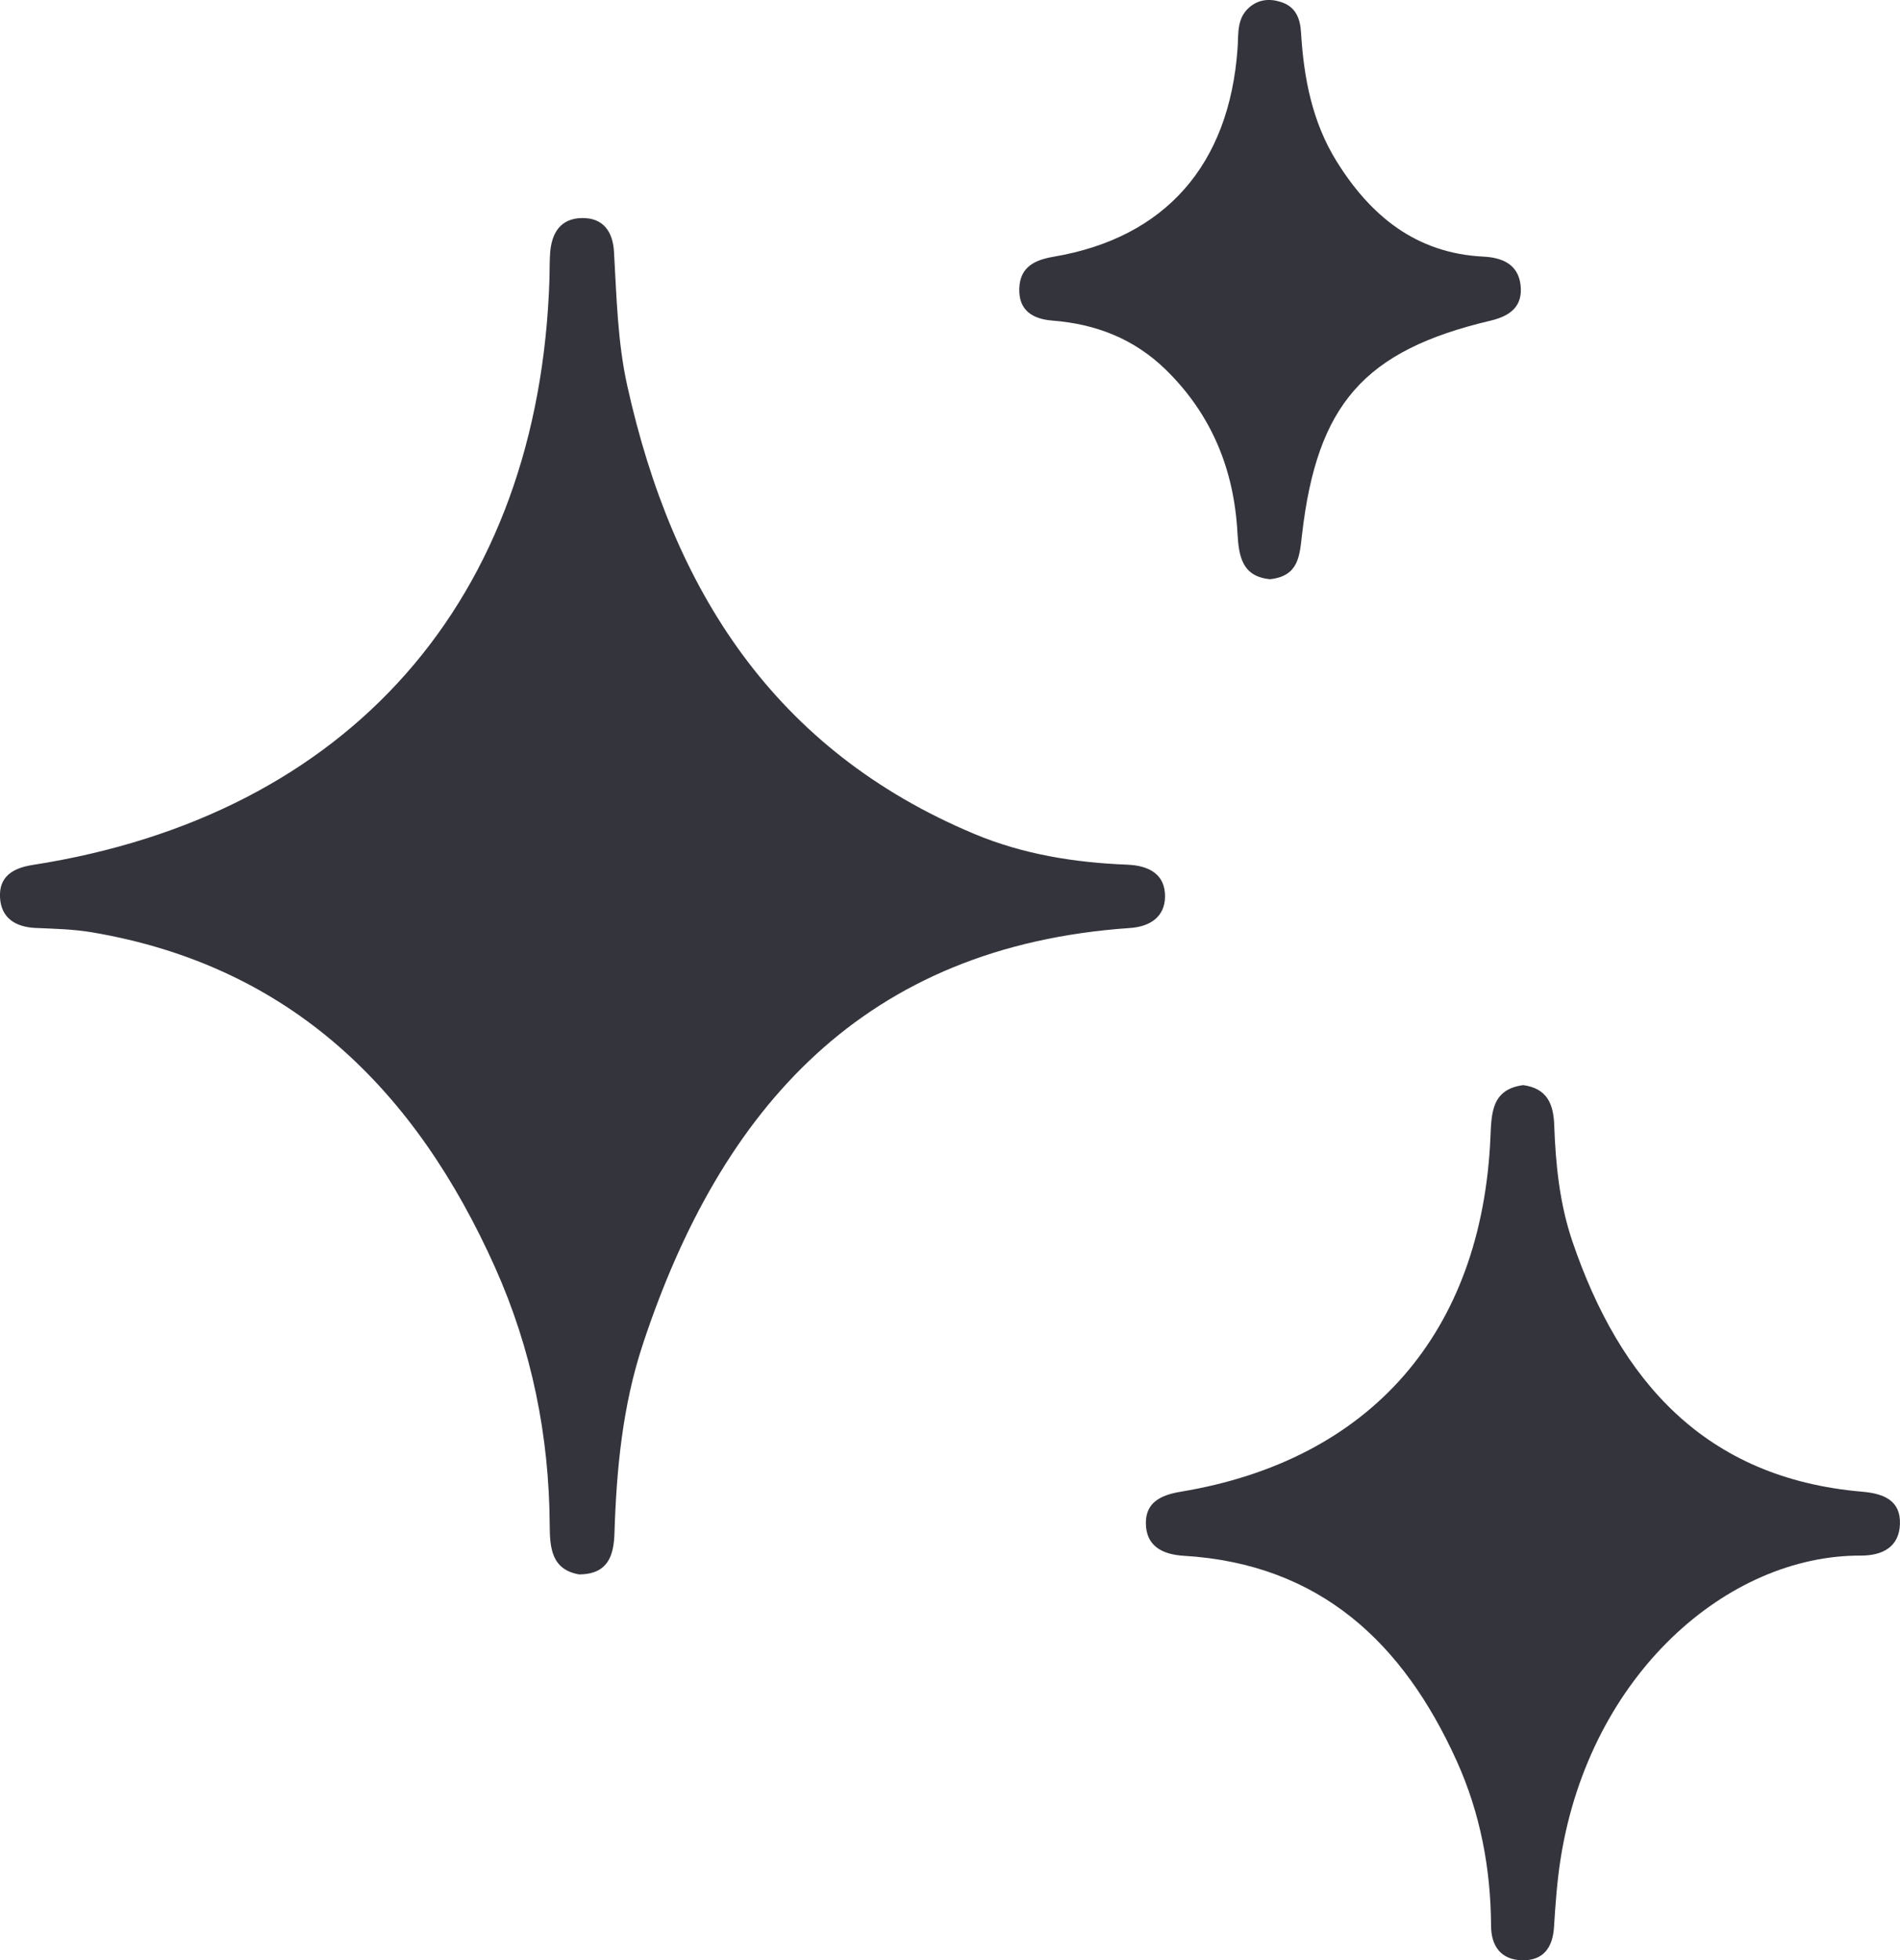
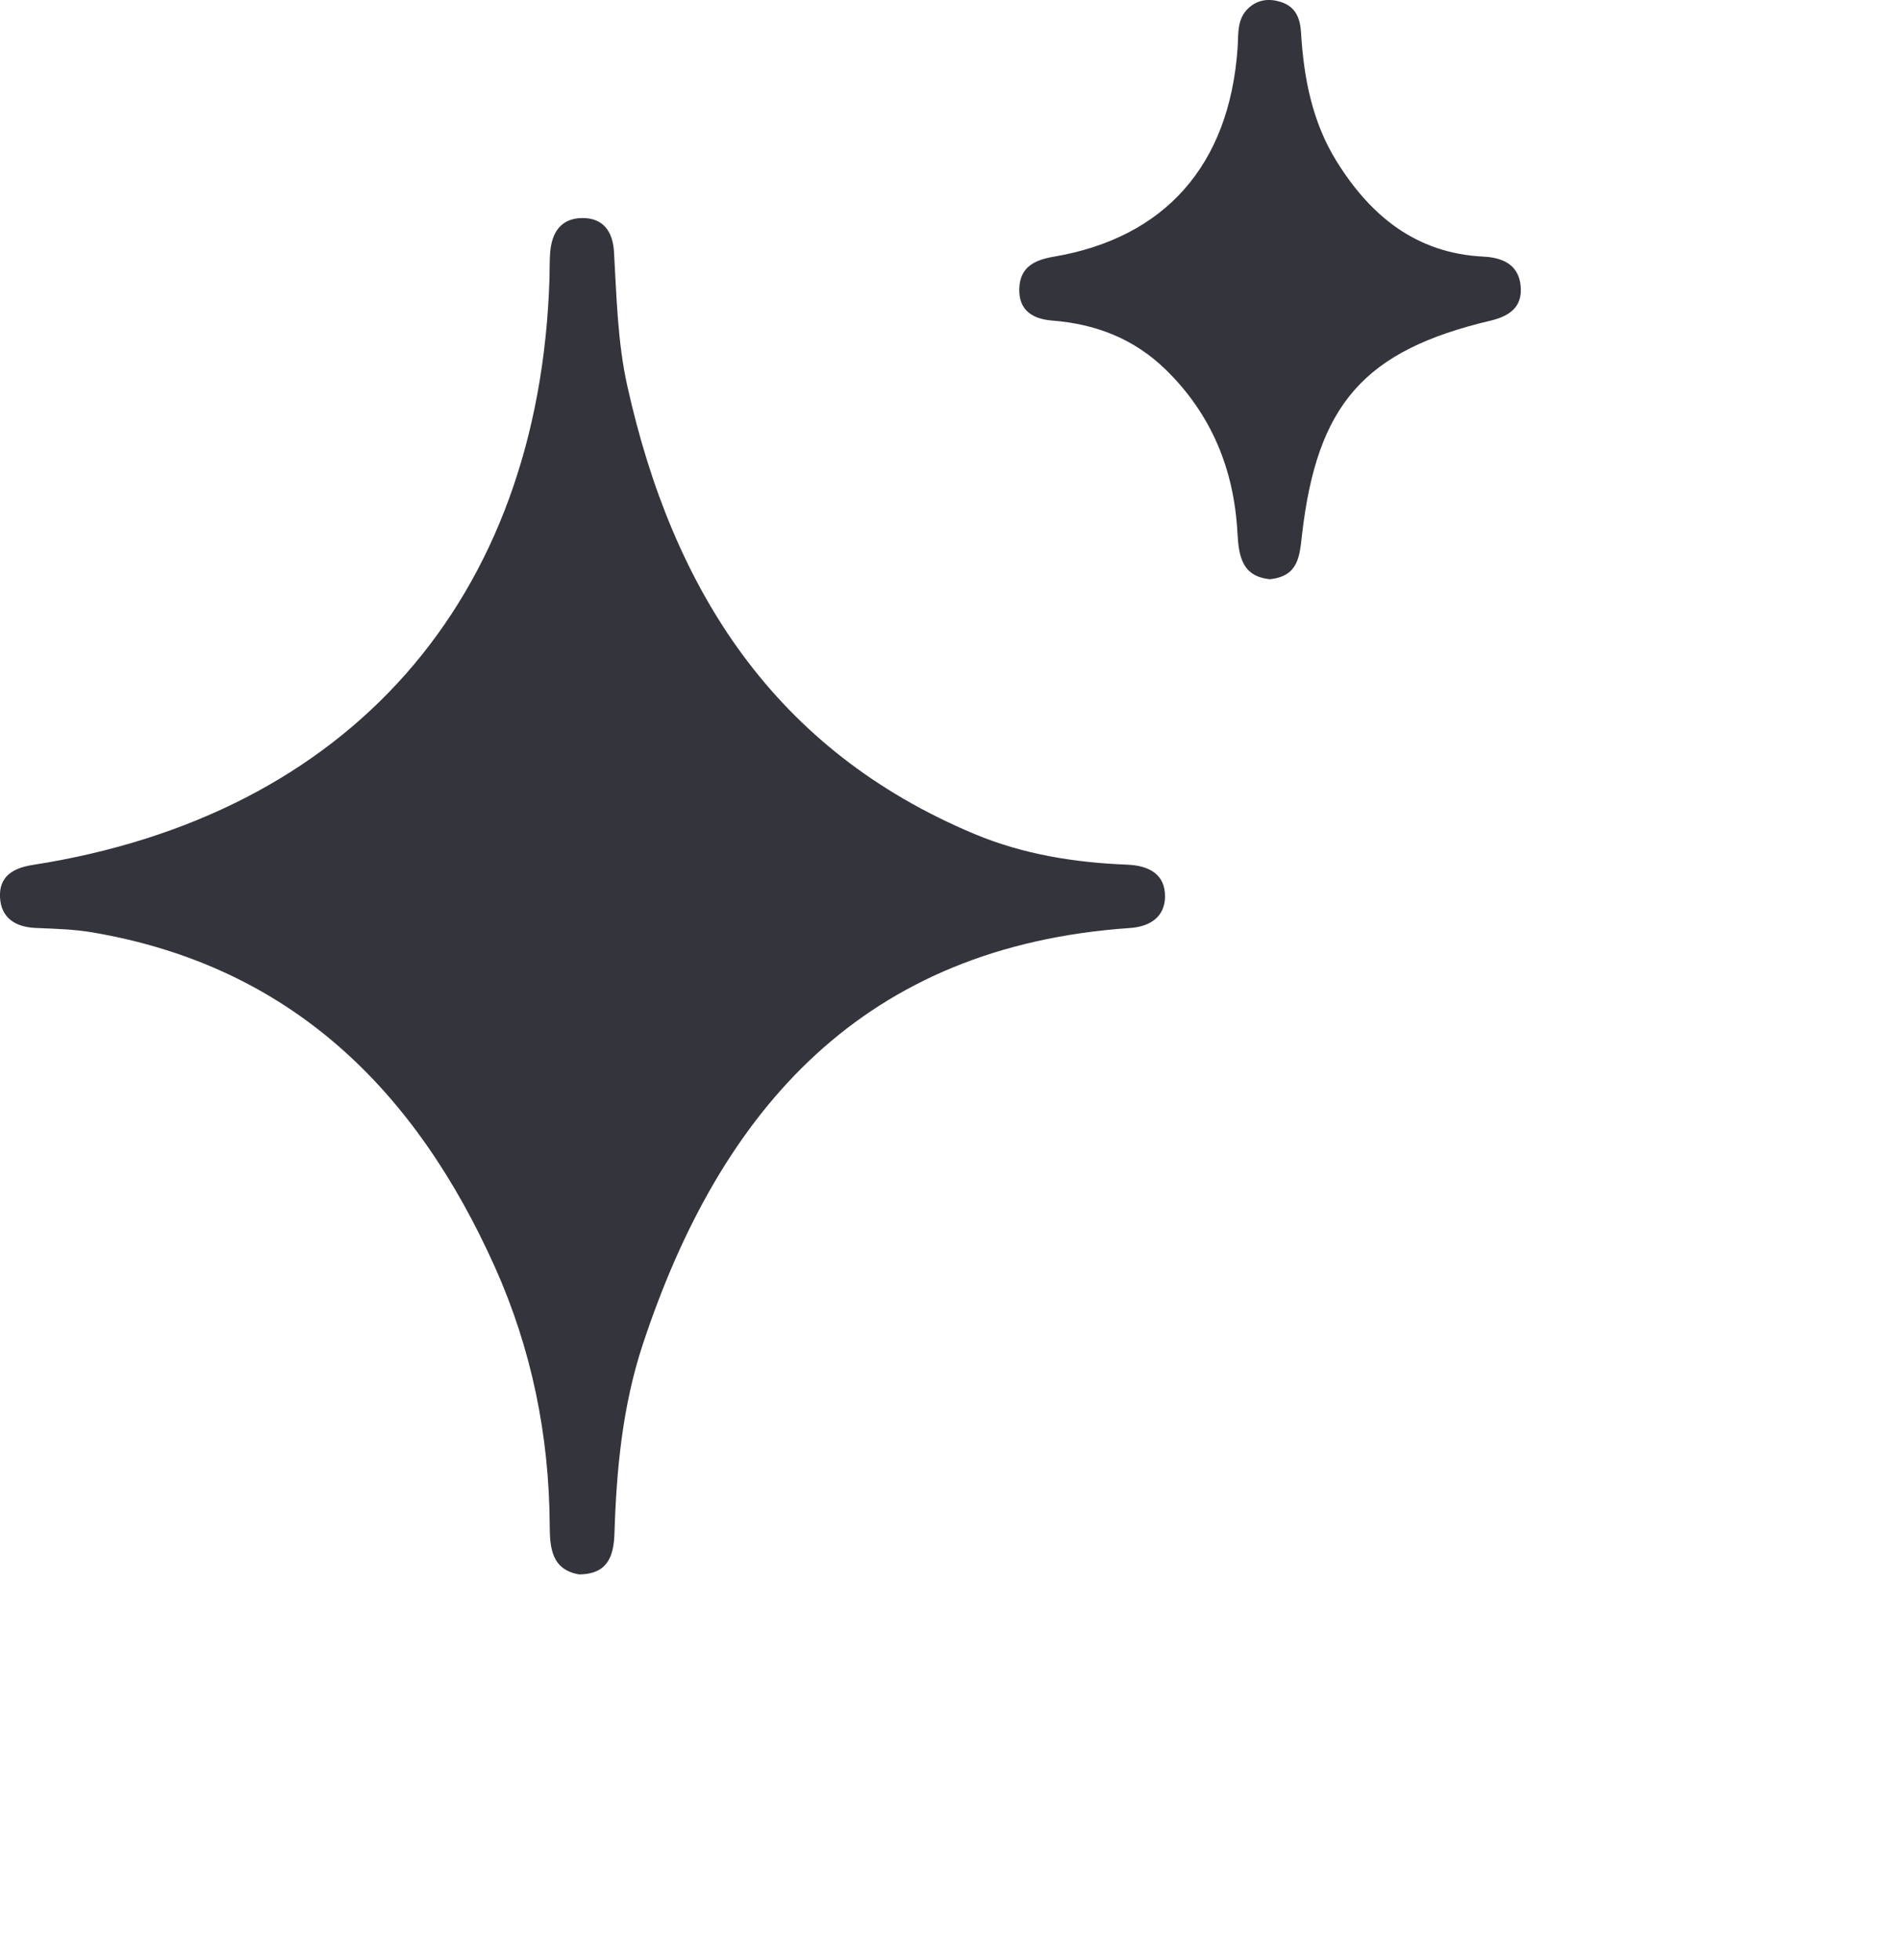
<svg xmlns="http://www.w3.org/2000/svg" id="Calque_2" viewBox="0 0 752.53 776.11">
  <defs>
    <style>
      .cls-1 {
        fill: #34343d;
      }
    </style>
  </defs>
  <g id="Calque_1-2" data-name="Calque_1">
    <g>
      <path class="cls-1" d="M229.45,623.36c-10.95-1.87-11.68-10.4-11.73-19.45-.18-35.52-7.18-69.82-21.64-102.11-31.4-70.11-80.8-119.31-159.61-132.67-7.33-1.24-14.86-1.41-22.32-1.73-8-.34-13.68-3.92-14.14-12.01-.46-8.23,4.91-11.69,12.94-12.94,125.44-19.54,200.72-105.03,204.68-232.21.11-3.45,0-6.92.28-10.35.64-7.75,4.14-13.42,12.58-13.56,8.57-.14,12.24,5.53,12.69,13.33,1.04,17.79,1.39,35.65,5.28,53.15,17.92,80.73,58.19,144.19,137.46,177.37,19.33,8.09,39.72,11.34,60.5,12.16,8.81.35,15.18,3.89,15.01,12.82-.15,7.66-5.68,11.7-13.91,12.26-105.06,7.23-161.93,71.02-192.94,164.89-8.01,24.23-10.41,49.38-11.21,74.74-.28,8.75-2.47,16.18-13.91,16.29Z" />
-       <path class="cls-1" d="M603.24,429.61c9.49,1.31,12.04,7.4,12.34,15.88.54,15.56,2.16,31.17,7.16,45.9,18.82,55.36,52.62,93.88,114.79,99.21,8.39.72,15.32,3.34,14.98,12.85-.33,9.16-7.08,12.48-15.56,12.45-52.55-.22-107.11,46.84-118.78,119.63-1.45,9.07-2.1,18.29-2.68,27.47-.52,8.21-4.32,13.31-12.66,13.12-8.29-.19-12.23-5.56-12.27-13.64-.12-22.71-4.27-44.64-13.64-65.34-21.15-46.72-54.2-77.95-108.08-81.17-8.64-.52-14.99-3.97-15-12.99-.01-8.13,5.89-11.06,13.79-12.37,75.25-12.47,119.38-63.07,122.69-140.5.41-9.7.59-18.78,12.92-20.48Z" />
      <path class="cls-1" d="M503.05,229.33c-11.02-1.06-12.42-8.9-12.93-18.33-1.34-25.01-10.21-46.88-28.4-64.64-12.53-12.22-27.65-18.08-44.87-19.43-7.74-.6-13.45-3.94-13.14-12.74.3-8.58,6.18-11.29,13.72-12.57,44.07-7.51,69.45-36.31,72.73-82.4.41-5.72-.4-11.71,4.42-16.09,3.74-3.4,8.23-3.82,12.88-2.3,5.78,1.89,7.51,6.53,7.84,12.07,1.07,17.99,4.44,35.45,14.08,50.96,13.4,21.57,31.46,36.43,58.14,37.74,7.66.38,13.9,3.17,14.75,11.48.84,8.19-4.03,12.01-11.97,13.89-49.96,11.81-68.64,33.04-74.61,84.7-.97,8.39-1.28,16.4-12.62,17.65Z" />
    </g>
  </g>
</svg>